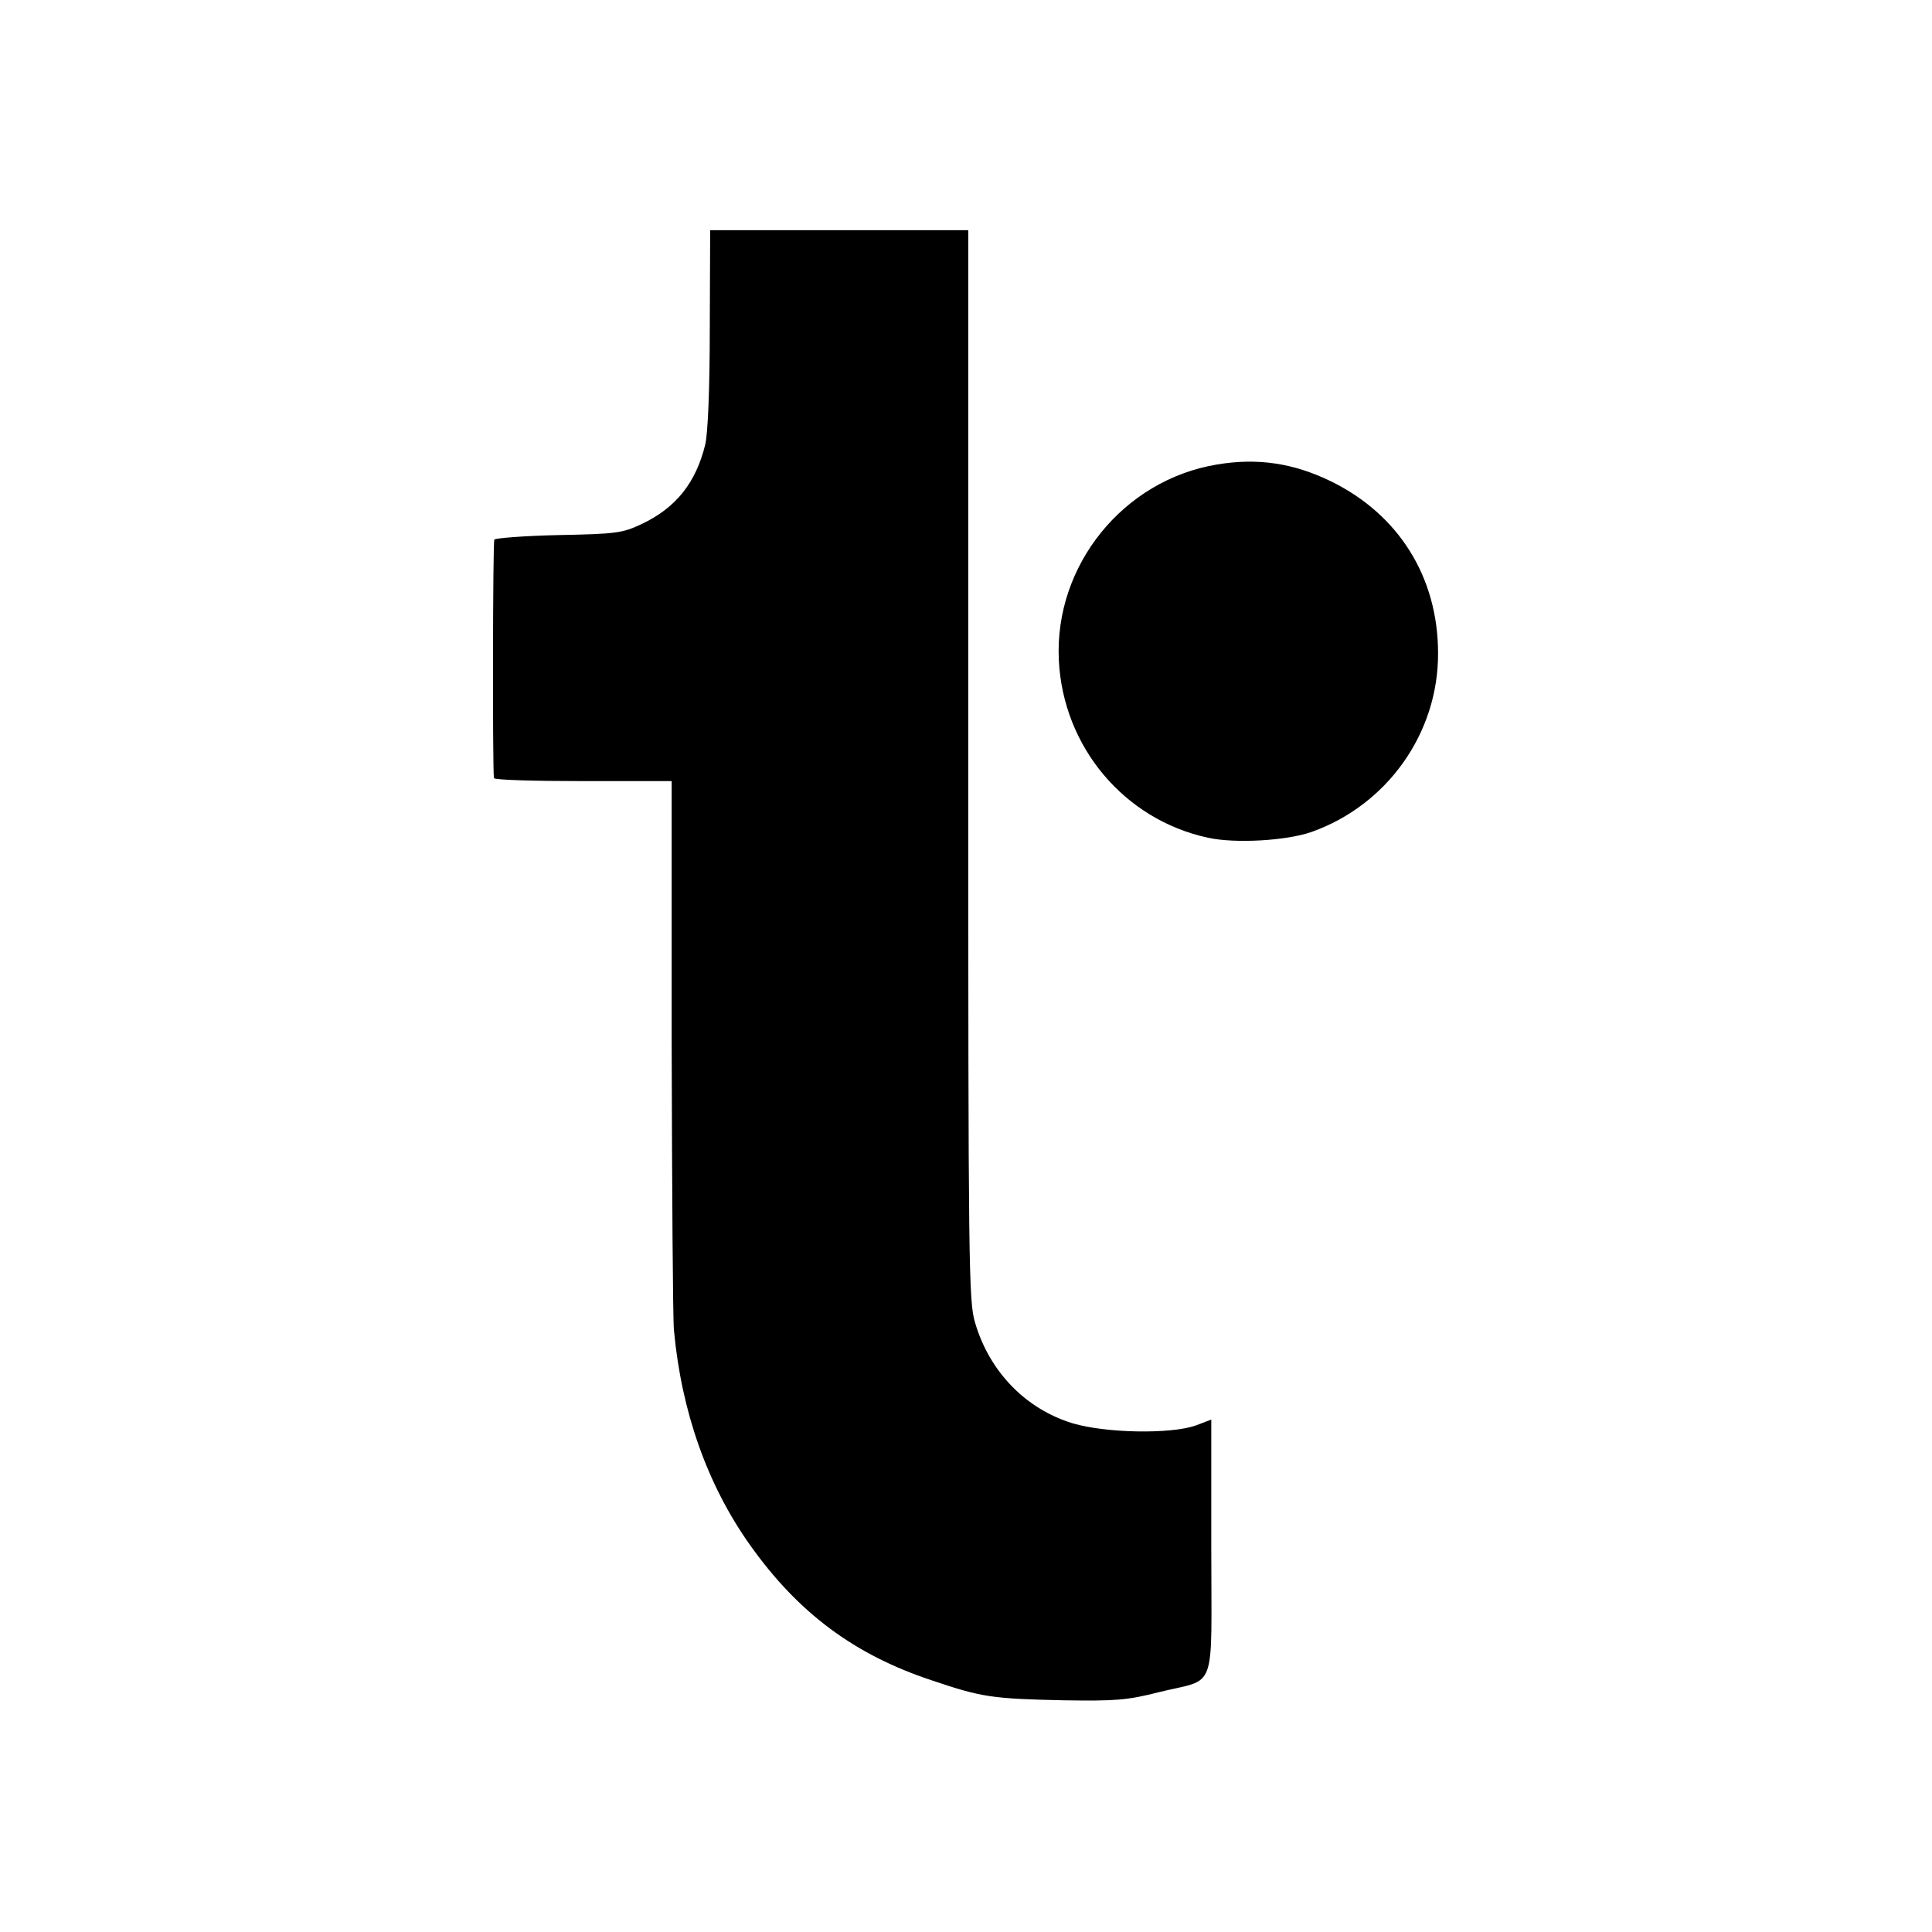
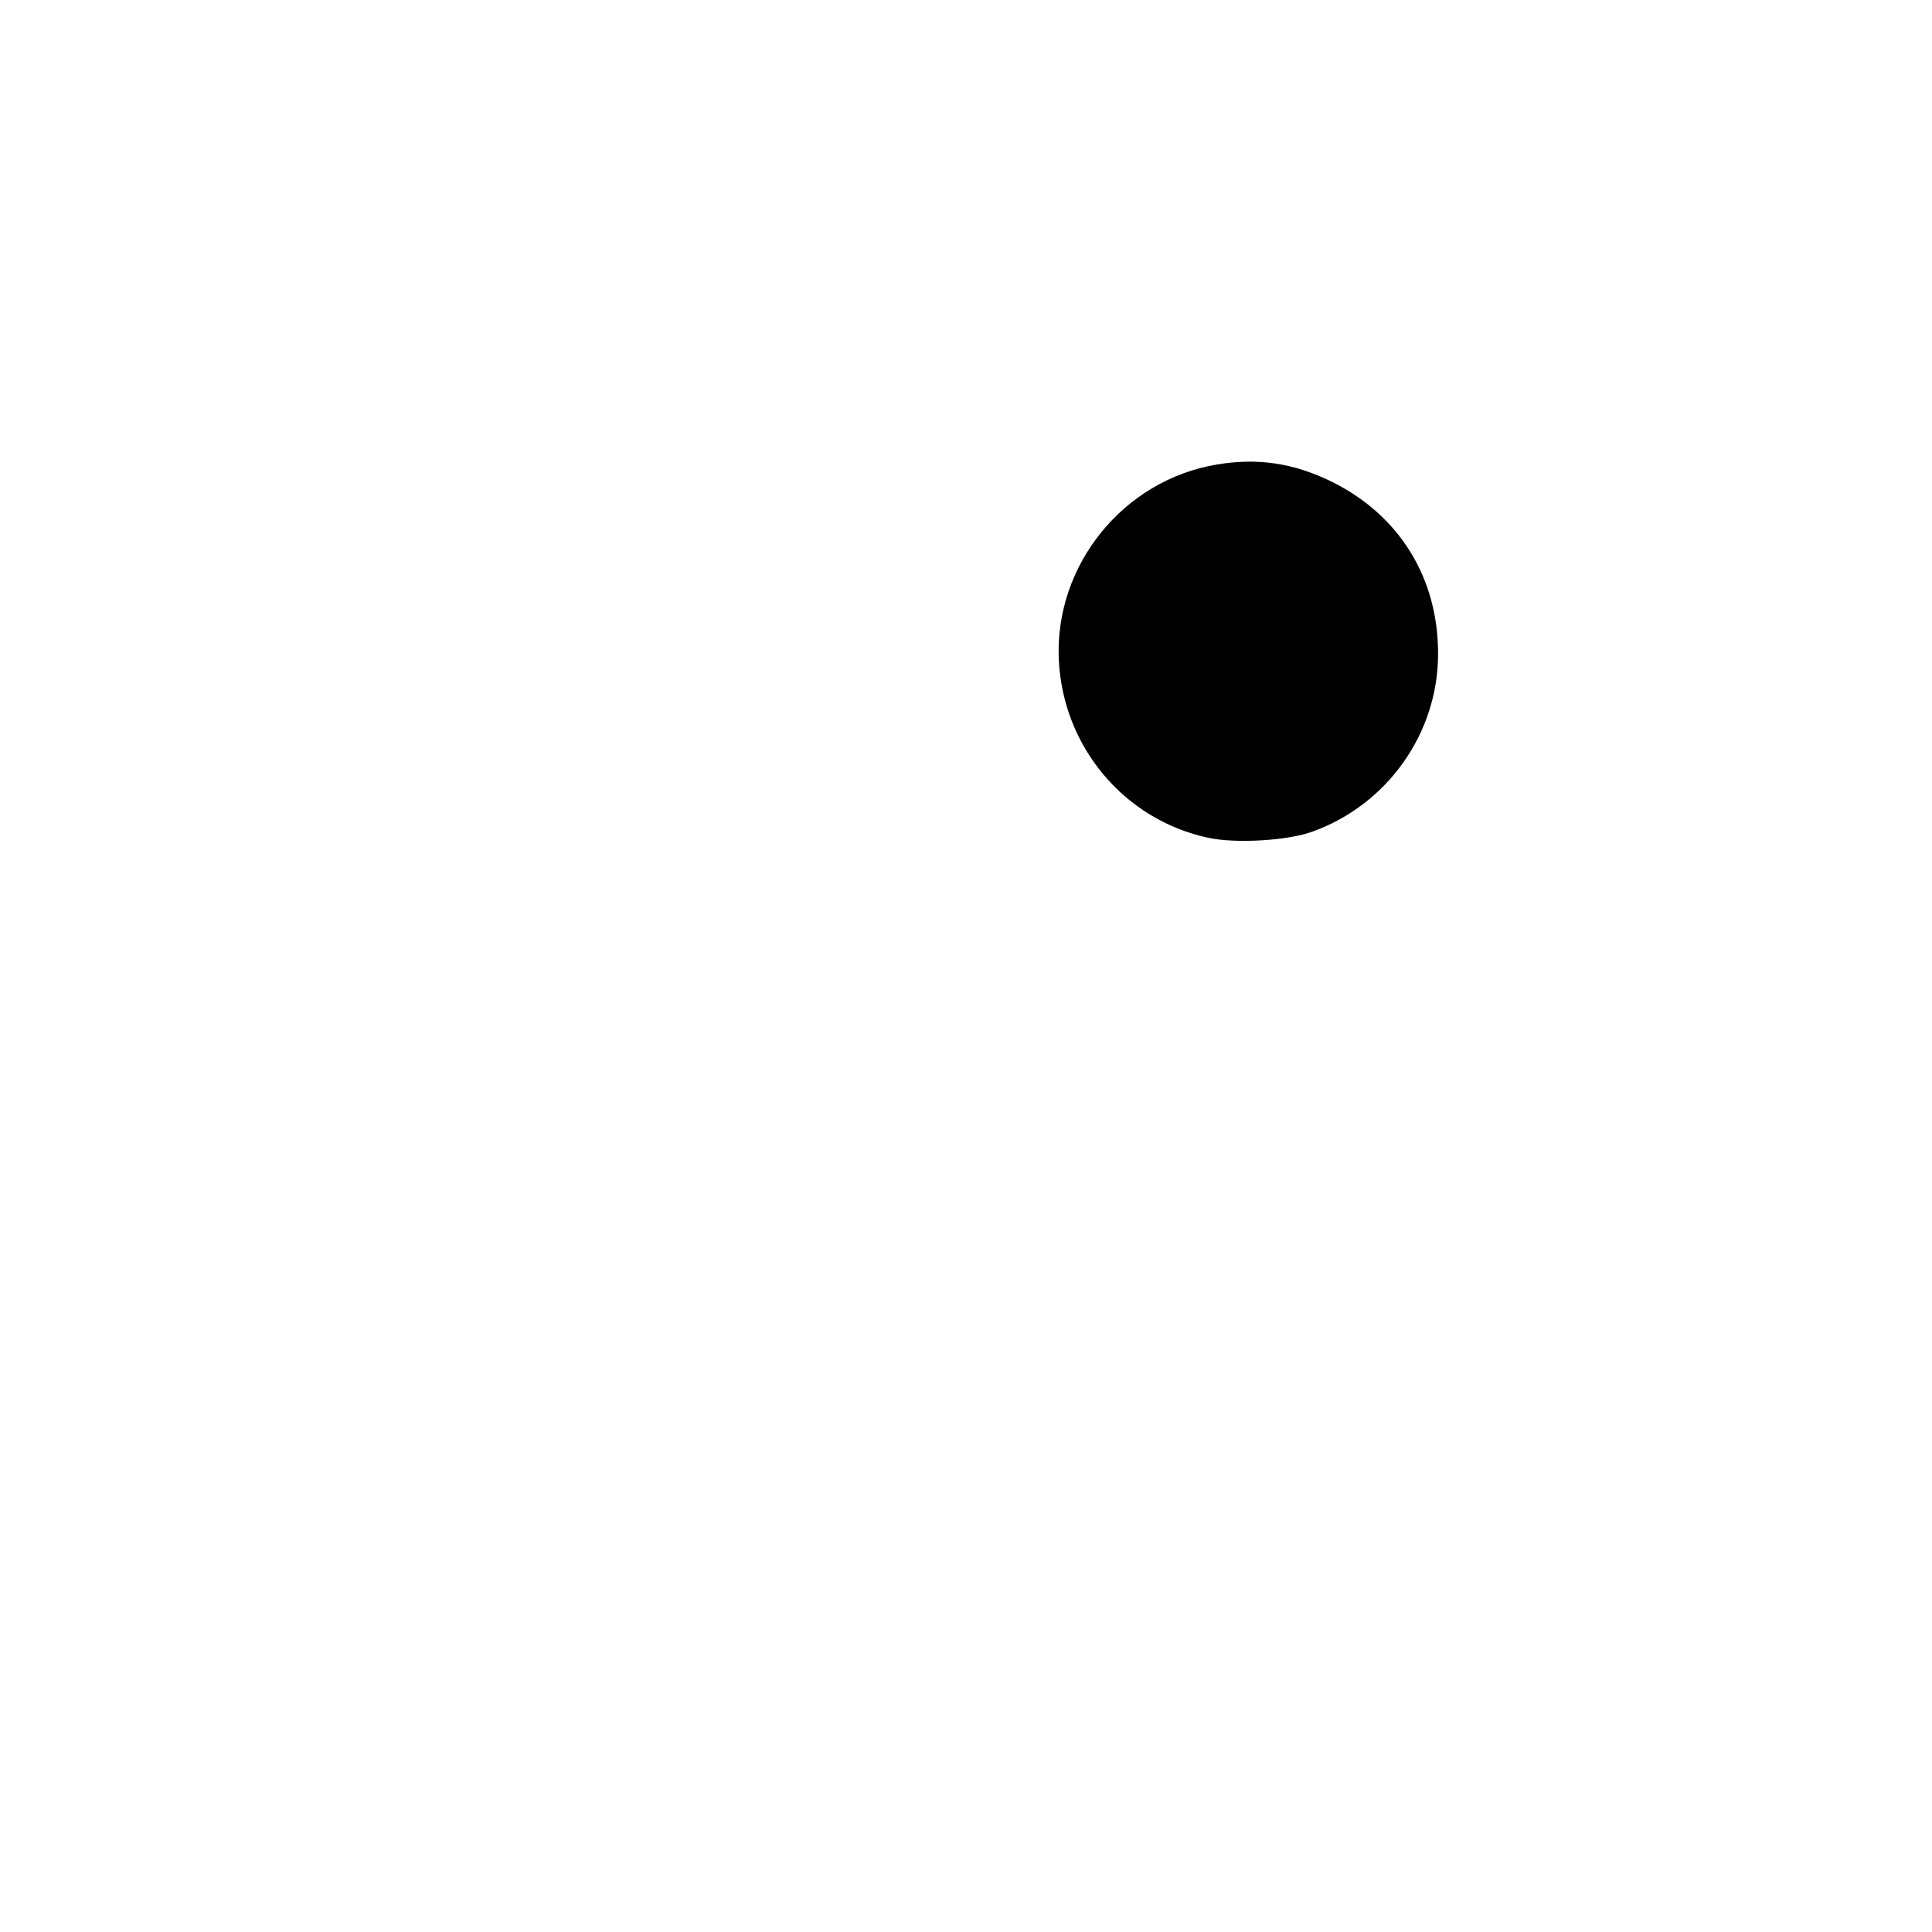
<svg xmlns="http://www.w3.org/2000/svg" version="1.0" width="512pt" height="512pt" viewBox="0 0 512 512" preserveAspectRatio="xMidYMid meet">
  <g transform="translate(0,512) scale(0.1,-0.1)" fill="#000000" stroke="none">
-     <path d="M1881 4250 c0 -160 -5 -278 -12 -308 -25 -102 -78 -168 -169 -211 -51 -24 -68 -26 -220 -29 -91 -2 -167 -8 -170 -12 -4 -6 -5 -602 -1 -632 1 -5 107 -8 236 -8 l235 0 0 -697 c1 -384 3 -725 6 -758 20 -217 89 -411 202 -570 128 -180 277 -291 484 -359 130 -44 159 -48 348 -52 136 -2 167 0 253 22 154 38 137 -9 137 383 l0 339 -42 -16 c-67 -23 -237 -20 -325 6 -125 38 -221 137 -259 267 -17 56 -18 151 -18 1478 l0 1417 -342 0 -342 0 -1 -260z" />
    <path d="M3225 3889 c-248 -41 -431 -267 -419 -518 11 -230 173 -423 395 -471 72 -16 208 -8 274 15 201 71 337 262 336 474 0 201 -104 368 -285 456 -99 48 -194 62 -301 44z" />
  </g>
</svg>